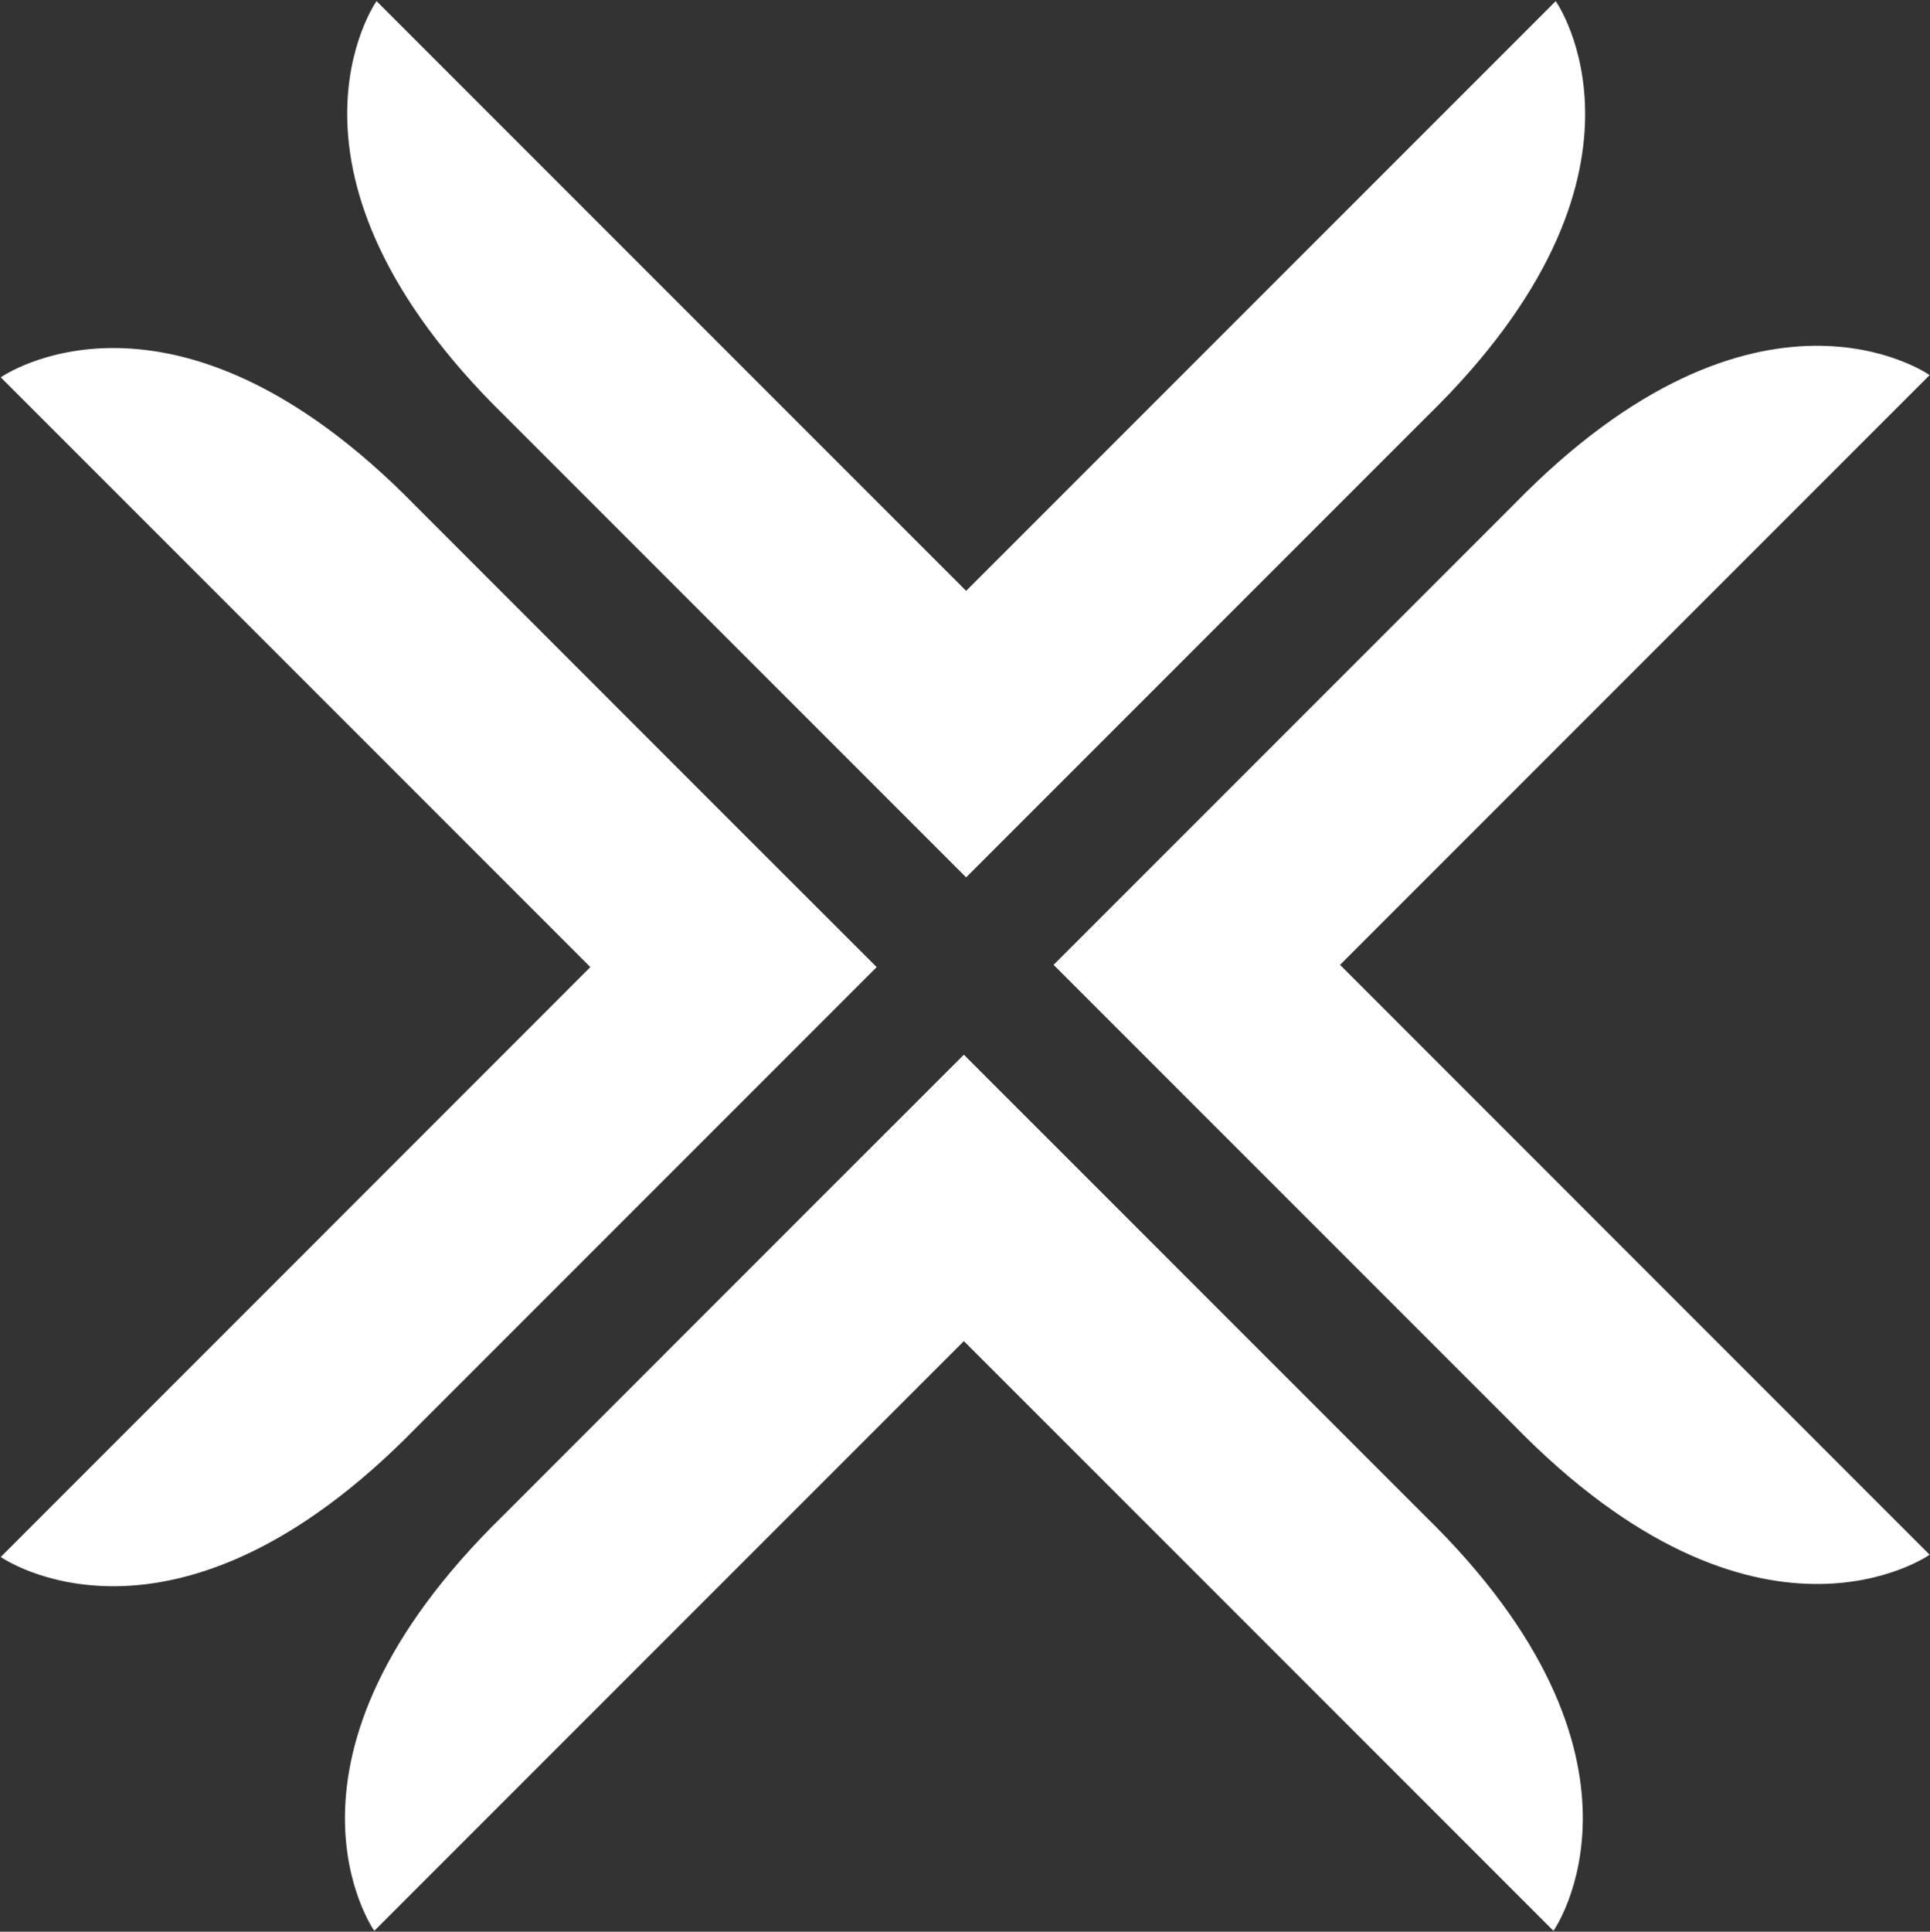
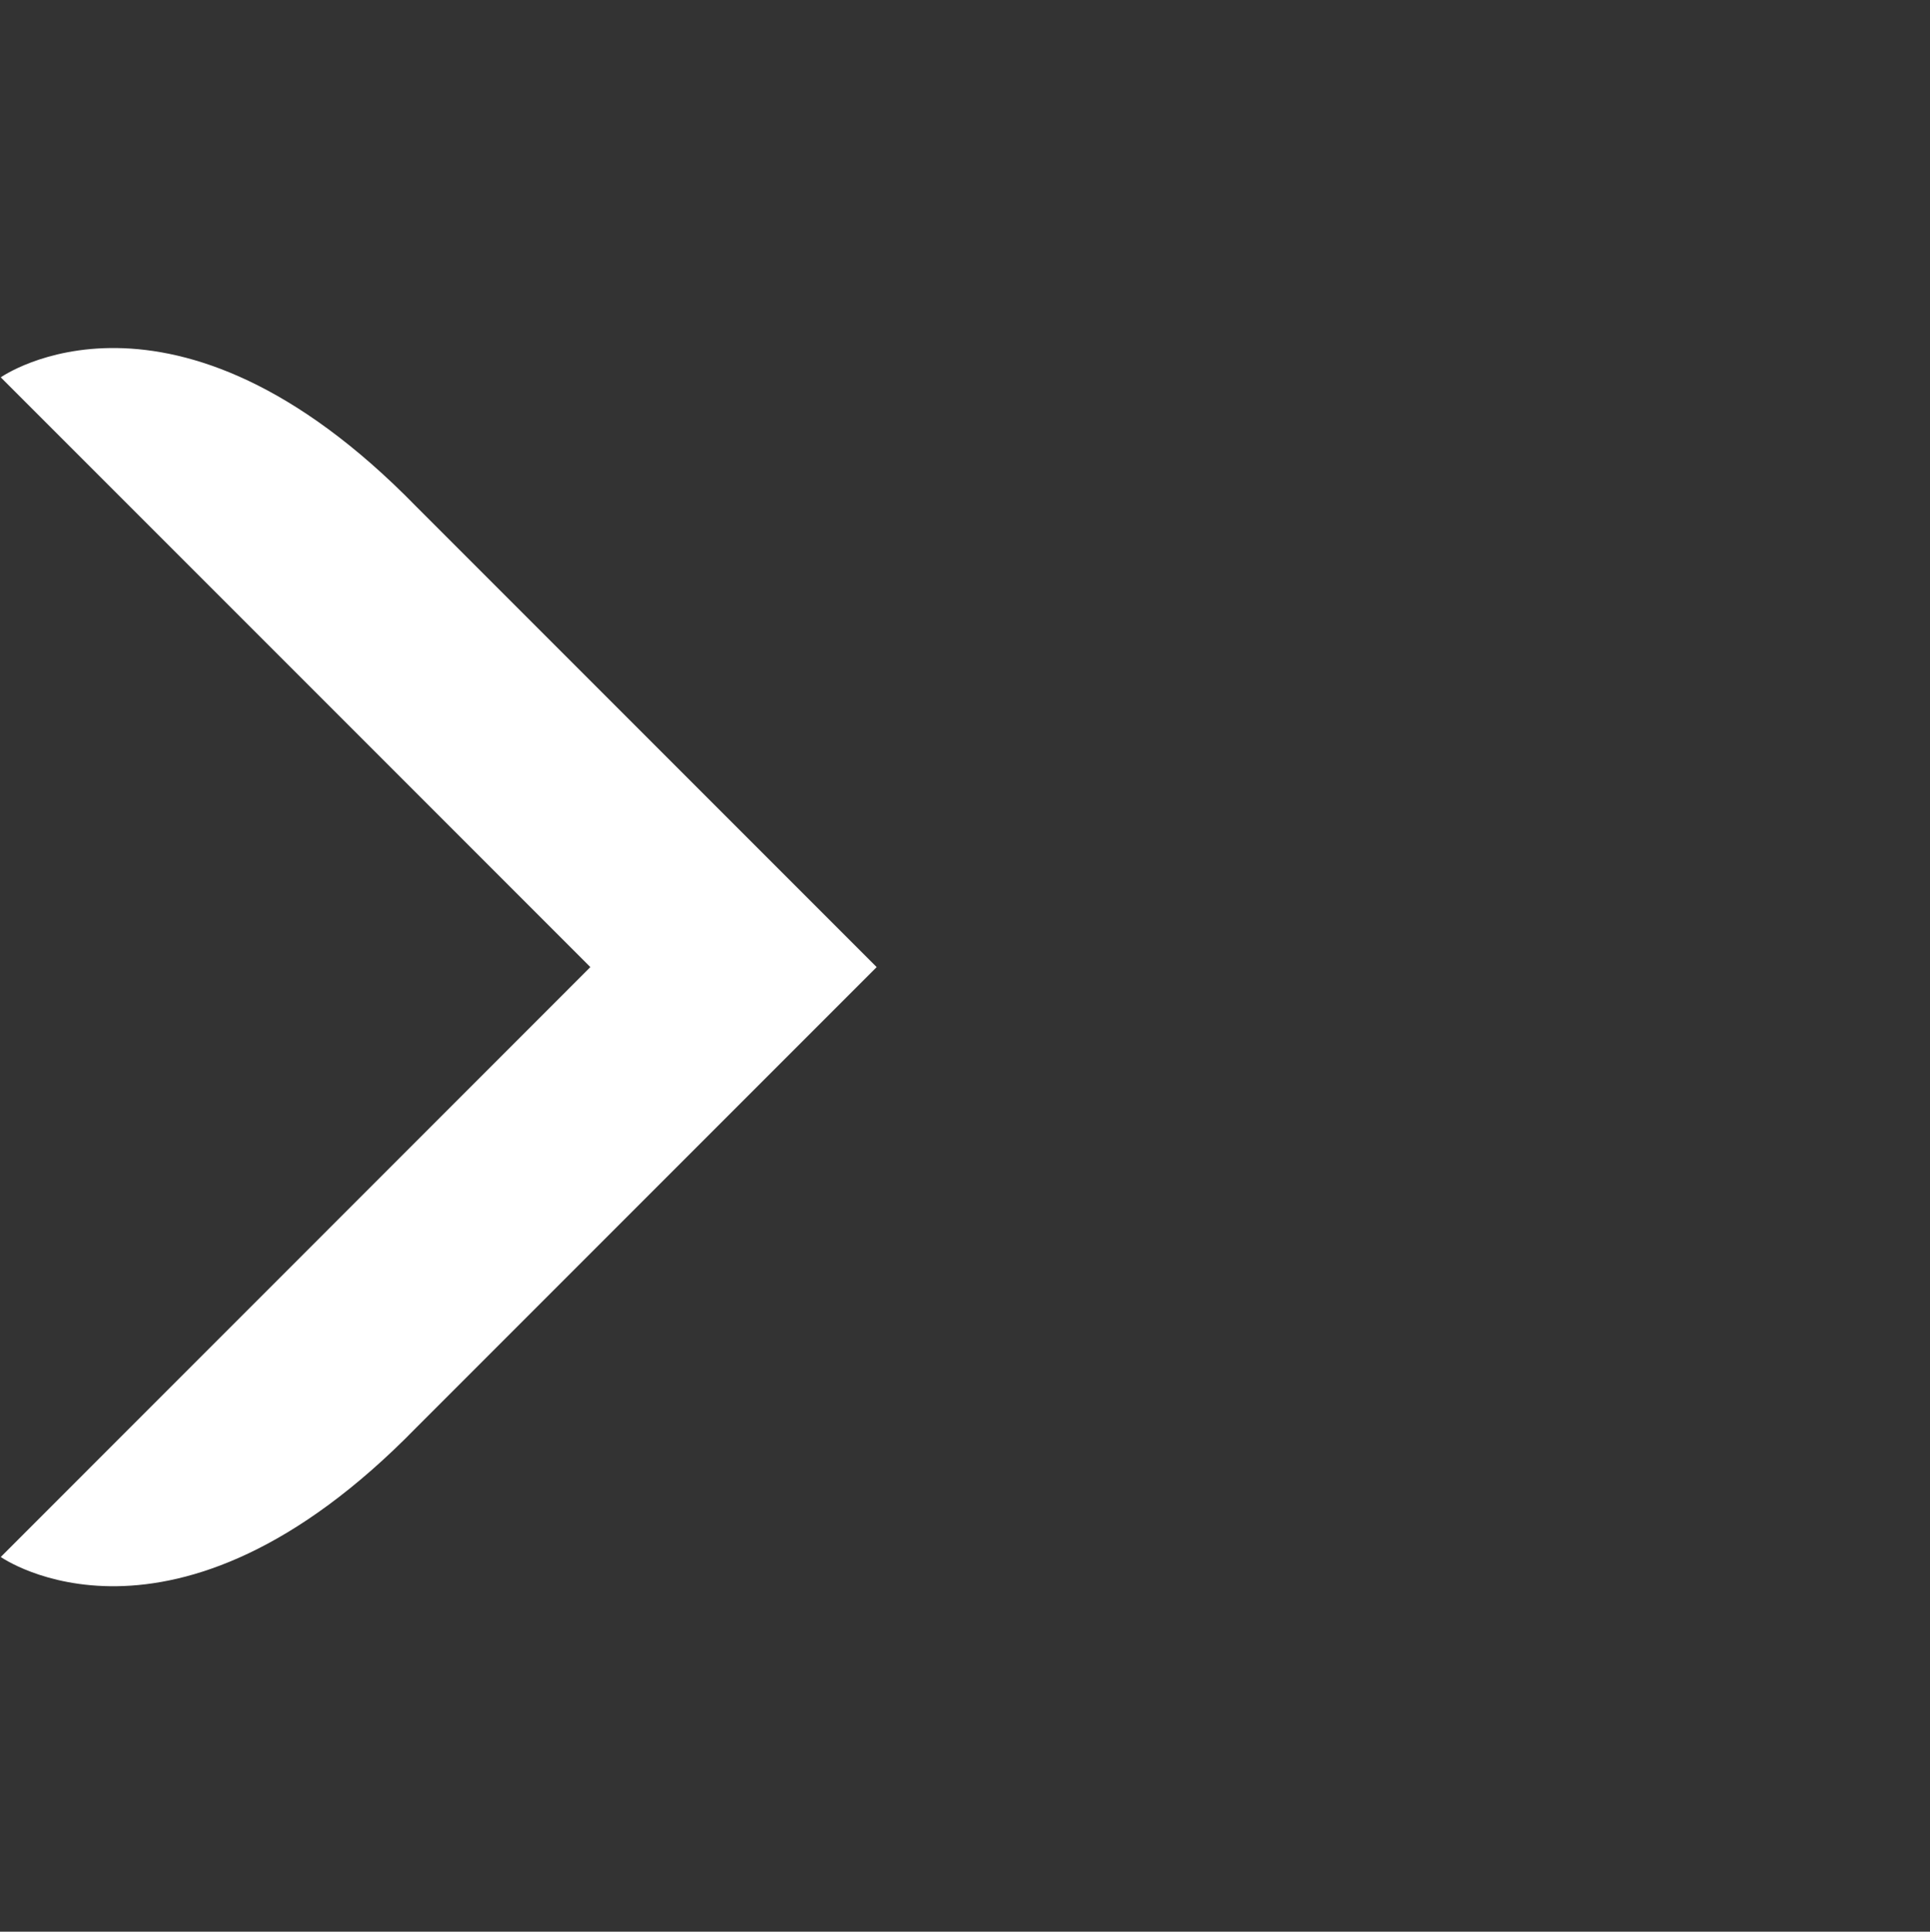
<svg xmlns="http://www.w3.org/2000/svg" version="1.2" viewBox="0 0 1547 1548" width="1547" height="1548">
  <rect x="0" y="0" width="1547" height="1548" fill="#333333" stroke="none" />
  <title>CNTA</title>
  <style>
		.s0 { fill: #ffffff } 
	</style>
  <g id="Layer_2">
    <g>
-       <path class="s0" d="m1546.7 1245.9c0 0-137.4 97.1-333.3-103.8l-254.1-254.1-114.8-114.8 368.9-368.9c195.9-200.9 333.3-103.7 333.3-103.7l-472.6 472.6z" />
-     </g>
+       </g>
    <g>
-       <path class="s0" d="m1143.3 334.2l-254.1 254.1-114.8 114.8-368.9-368.9c-200.9-196-103.7-333.3-103.7-333.3l472.6 472.6 472.6-472.6c0 0 97.4 137.6-103.7 333.3zm101.9 1213.1l-472.6-472.6-472.6 472.6c0 0-97.2-137.3 103.7-333.2l254.1-254.2 114.8-114.7 368.9 368.9c200.9 195.7 103.7 333.2 103.7 333.2z" />
-     </g>
+       </g>
    <g>
-       <path class="s0" d="m702.7 775l-368.9 368.9c-195.9 200.9-333.2 103.8-333.2 103.8l472.6-472.7-472.6-472.6c0 0 137.3-97.2 333.2 103.7l254.1 254.2z" />
+       <path class="s0" d="m702.7 775l-368.9 368.9c-195.9 200.9-333.2 103.8-333.2 103.8l472.6-472.7-472.6-472.6c0 0 137.3-97.2 333.2 103.7z" />
    </g>
  </g>
  <g id="Layer_1">
	</g>
</svg>